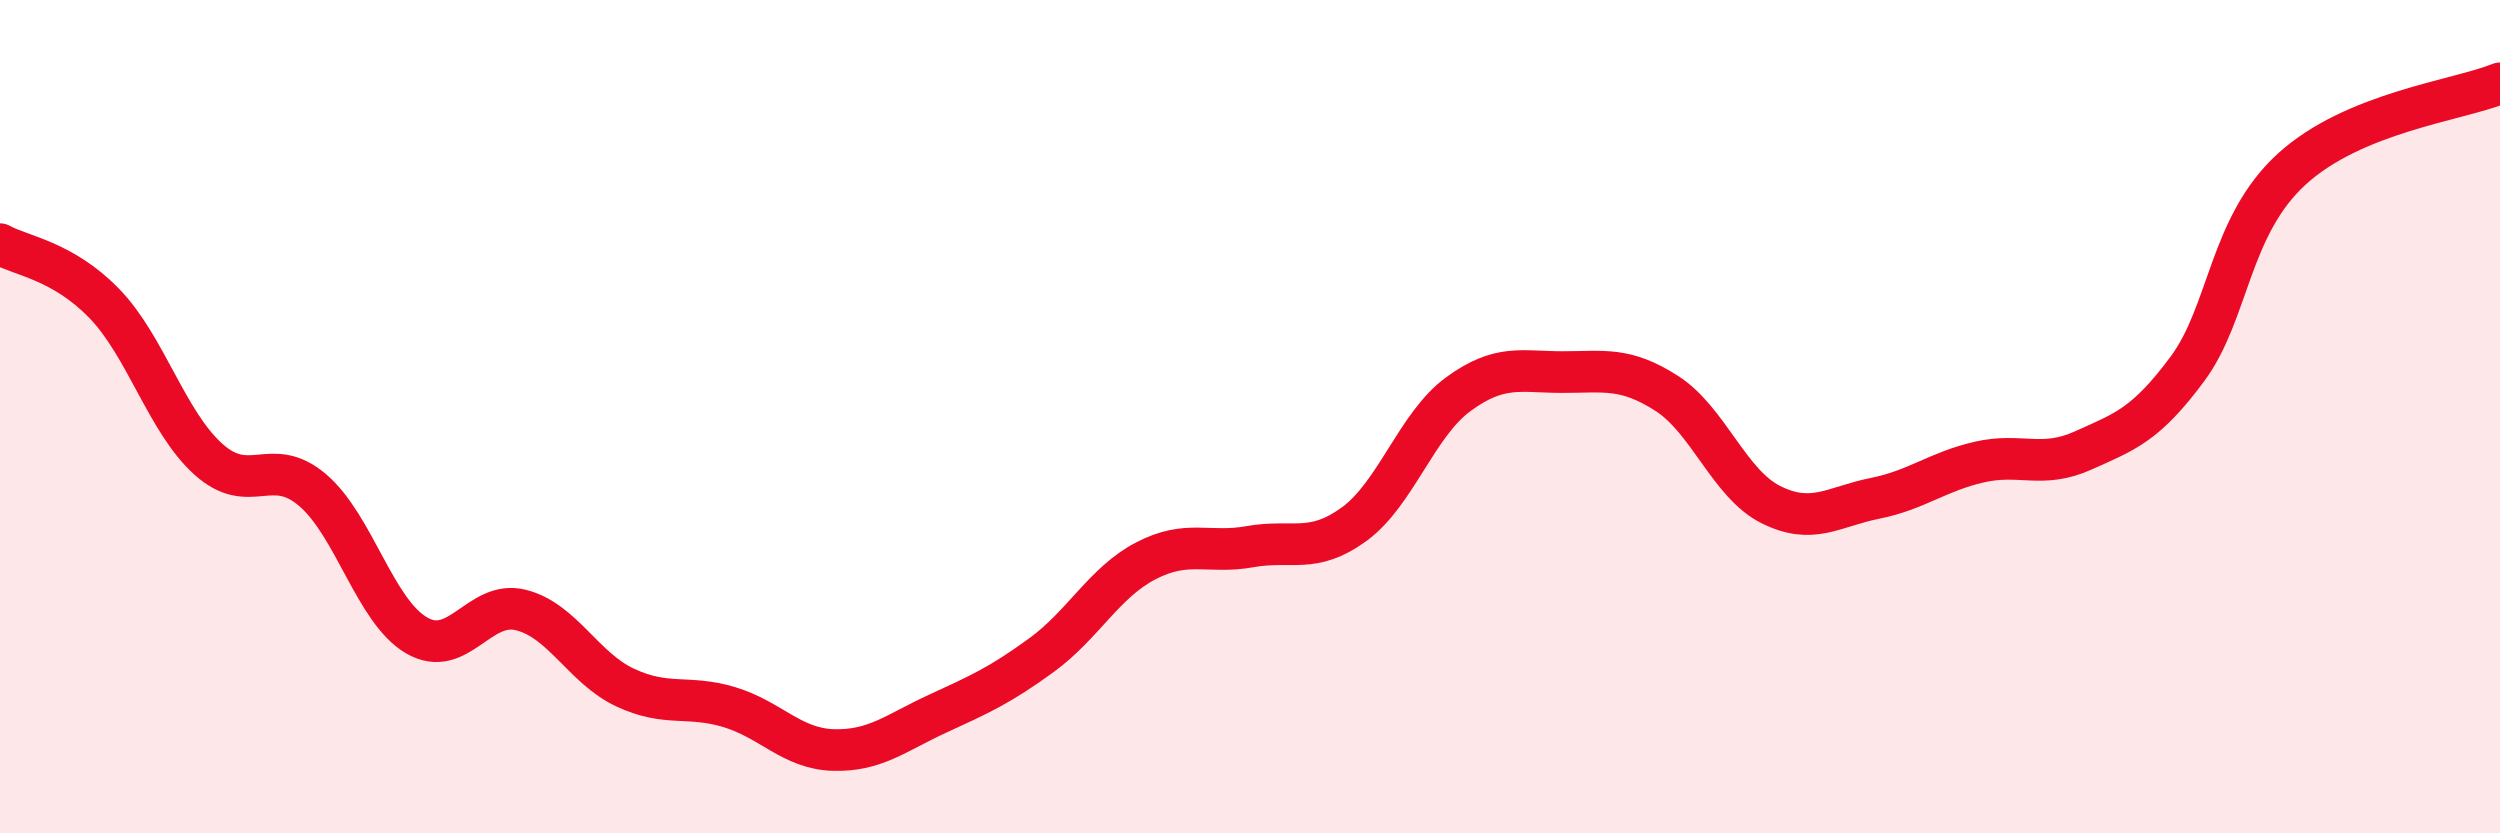
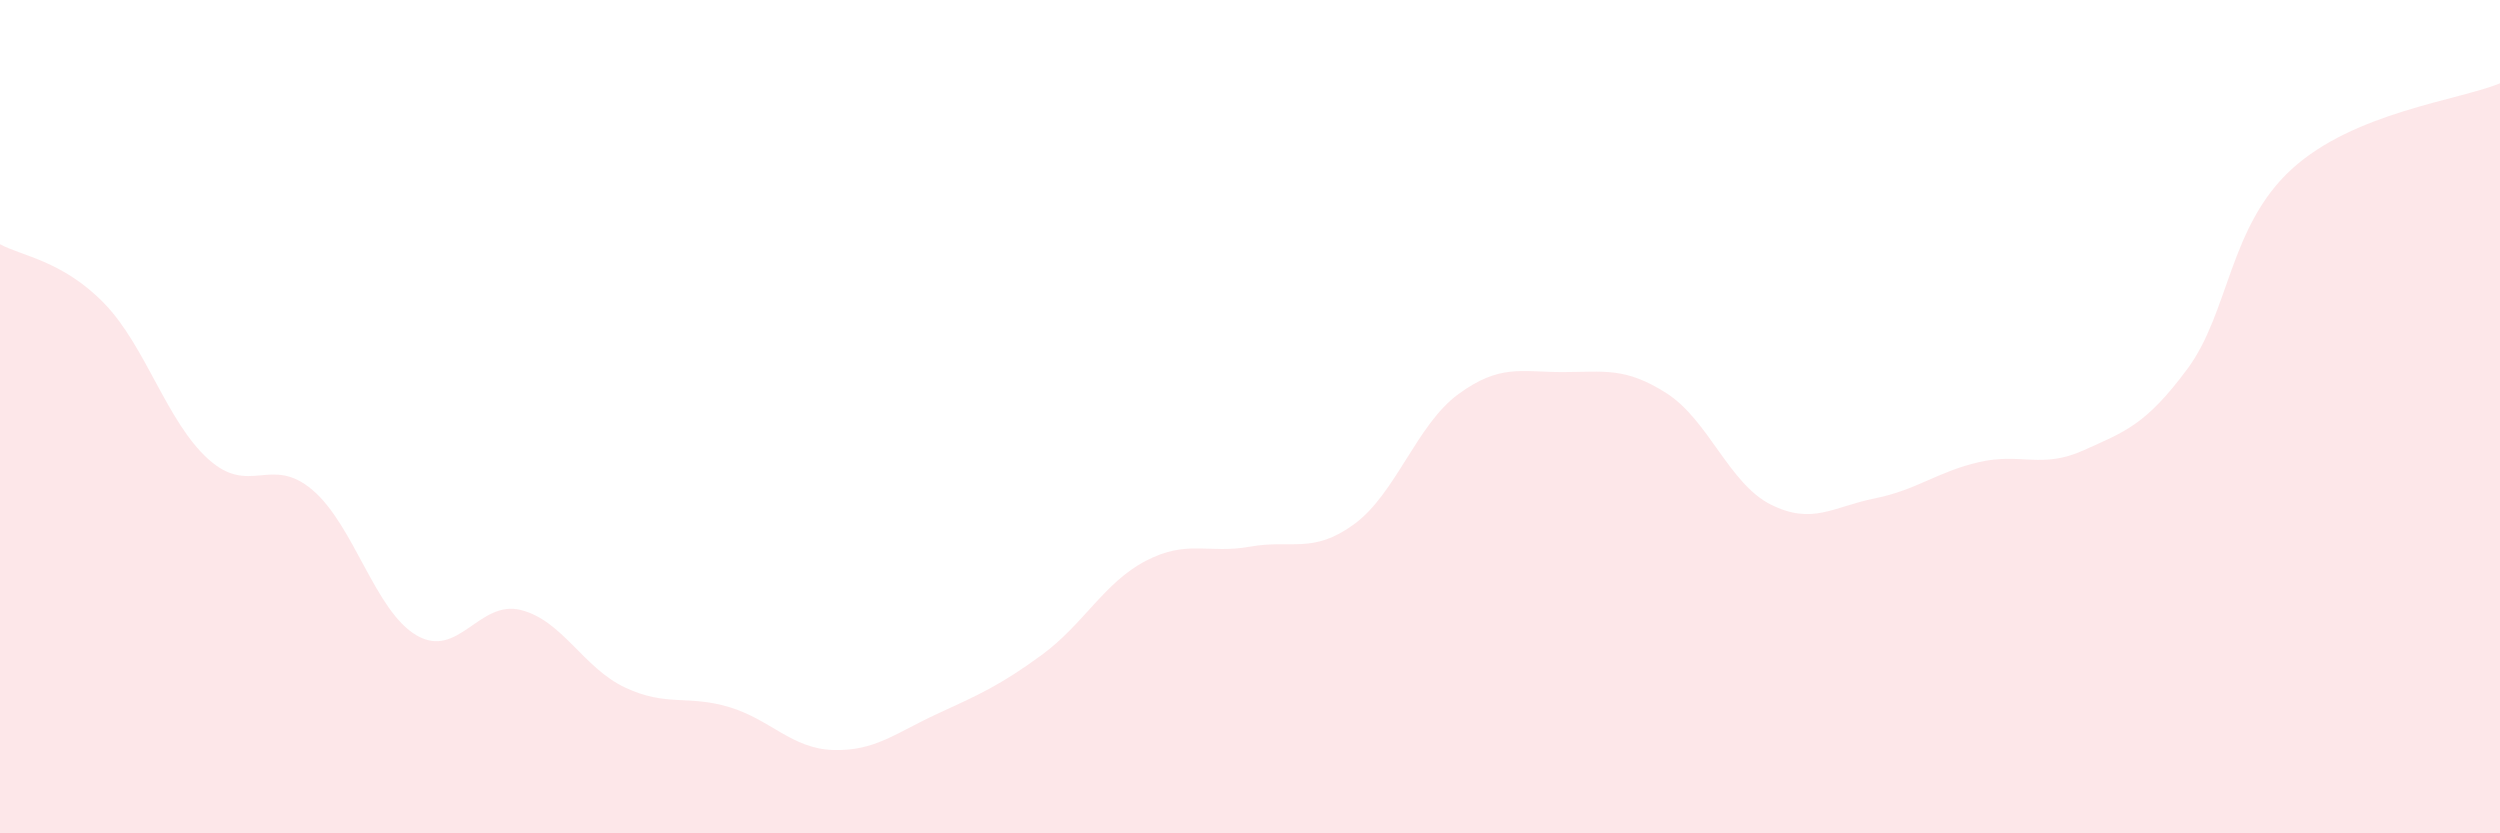
<svg xmlns="http://www.w3.org/2000/svg" width="60" height="20" viewBox="0 0 60 20">
  <path d="M 0,5.86 C 0.5,6.14 1.5,6.25 2.5,7.28 C 3.5,8.31 4,10.12 5,11.02 C 6,11.92 6.5,10.91 7.5,11.76 C 8.5,12.61 9,14.67 10,15.25 C 11,15.83 11.5,14.39 12.5,14.64 C 13.5,14.89 14,16.03 15,16.5 C 16,16.97 16.5,16.67 17.5,16.97 C 18.5,17.27 19,17.97 20,18 C 21,18.03 21.5,17.59 22.5,17.13 C 23.5,16.67 24,16.45 25,15.72 C 26,14.99 26.5,13.98 27.5,13.46 C 28.5,12.94 29,13.3 30,13.12 C 31,12.94 31.5,13.31 32.5,12.58 C 33.5,11.85 34,10.19 35,9.46 C 36,8.73 36.5,8.93 37.5,8.93 C 38.5,8.93 39,8.8 40,9.44 C 41,10.08 41.5,11.61 42.5,12.11 C 43.5,12.61 44,12.16 45,11.96 C 46,11.76 46.5,11.32 47.5,11.09 C 48.5,10.86 49,11.26 50,10.81 C 51,10.36 51.5,10.2 52.5,8.85 C 53.5,7.5 53.5,5.43 55,4.06 C 56.5,2.69 59,2.41 60,2L60 20L0 20Z" fill="#EB0A25" opacity="0.1" stroke-linecap="round" stroke-linejoin="round" />
-   <path d="M 0,5.86 C 0.5,6.14 1.5,6.25 2.5,7.28 C 3.5,8.31 4,10.12 5,11.02 C 6,11.92 6.5,10.91 7.5,11.76 C 8.5,12.61 9,14.67 10,15.25 C 11,15.83 11.5,14.39 12.5,14.64 C 13.5,14.89 14,16.03 15,16.5 C 16,16.97 16.5,16.67 17.5,16.97 C 18.5,17.27 19,17.97 20,18 C 21,18.03 21.5,17.59 22.5,17.13 C 23.5,16.67 24,16.45 25,15.72 C 26,14.99 26.5,13.98 27.5,13.46 C 28.5,12.94 29,13.3 30,13.12 C 31,12.94 31.5,13.31 32.5,12.58 C 33.5,11.85 34,10.19 35,9.46 C 36,8.73 36.5,8.93 37.5,8.93 C 38.5,8.93 39,8.8 40,9.44 C 41,10.08 41.5,11.61 42.5,12.11 C 43.5,12.61 44,12.16 45,11.96 C 46,11.76 46.5,11.32 47.5,11.09 C 48.5,10.86 49,11.26 50,10.81 C 51,10.36 51.5,10.2 52.5,8.85 C 53.5,7.5 53.5,5.43 55,4.06 C 56.5,2.69 59,2.41 60,2" stroke="#EB0A25" stroke-width="1" fill="none" stroke-linecap="round" stroke-linejoin="round" />
</svg>